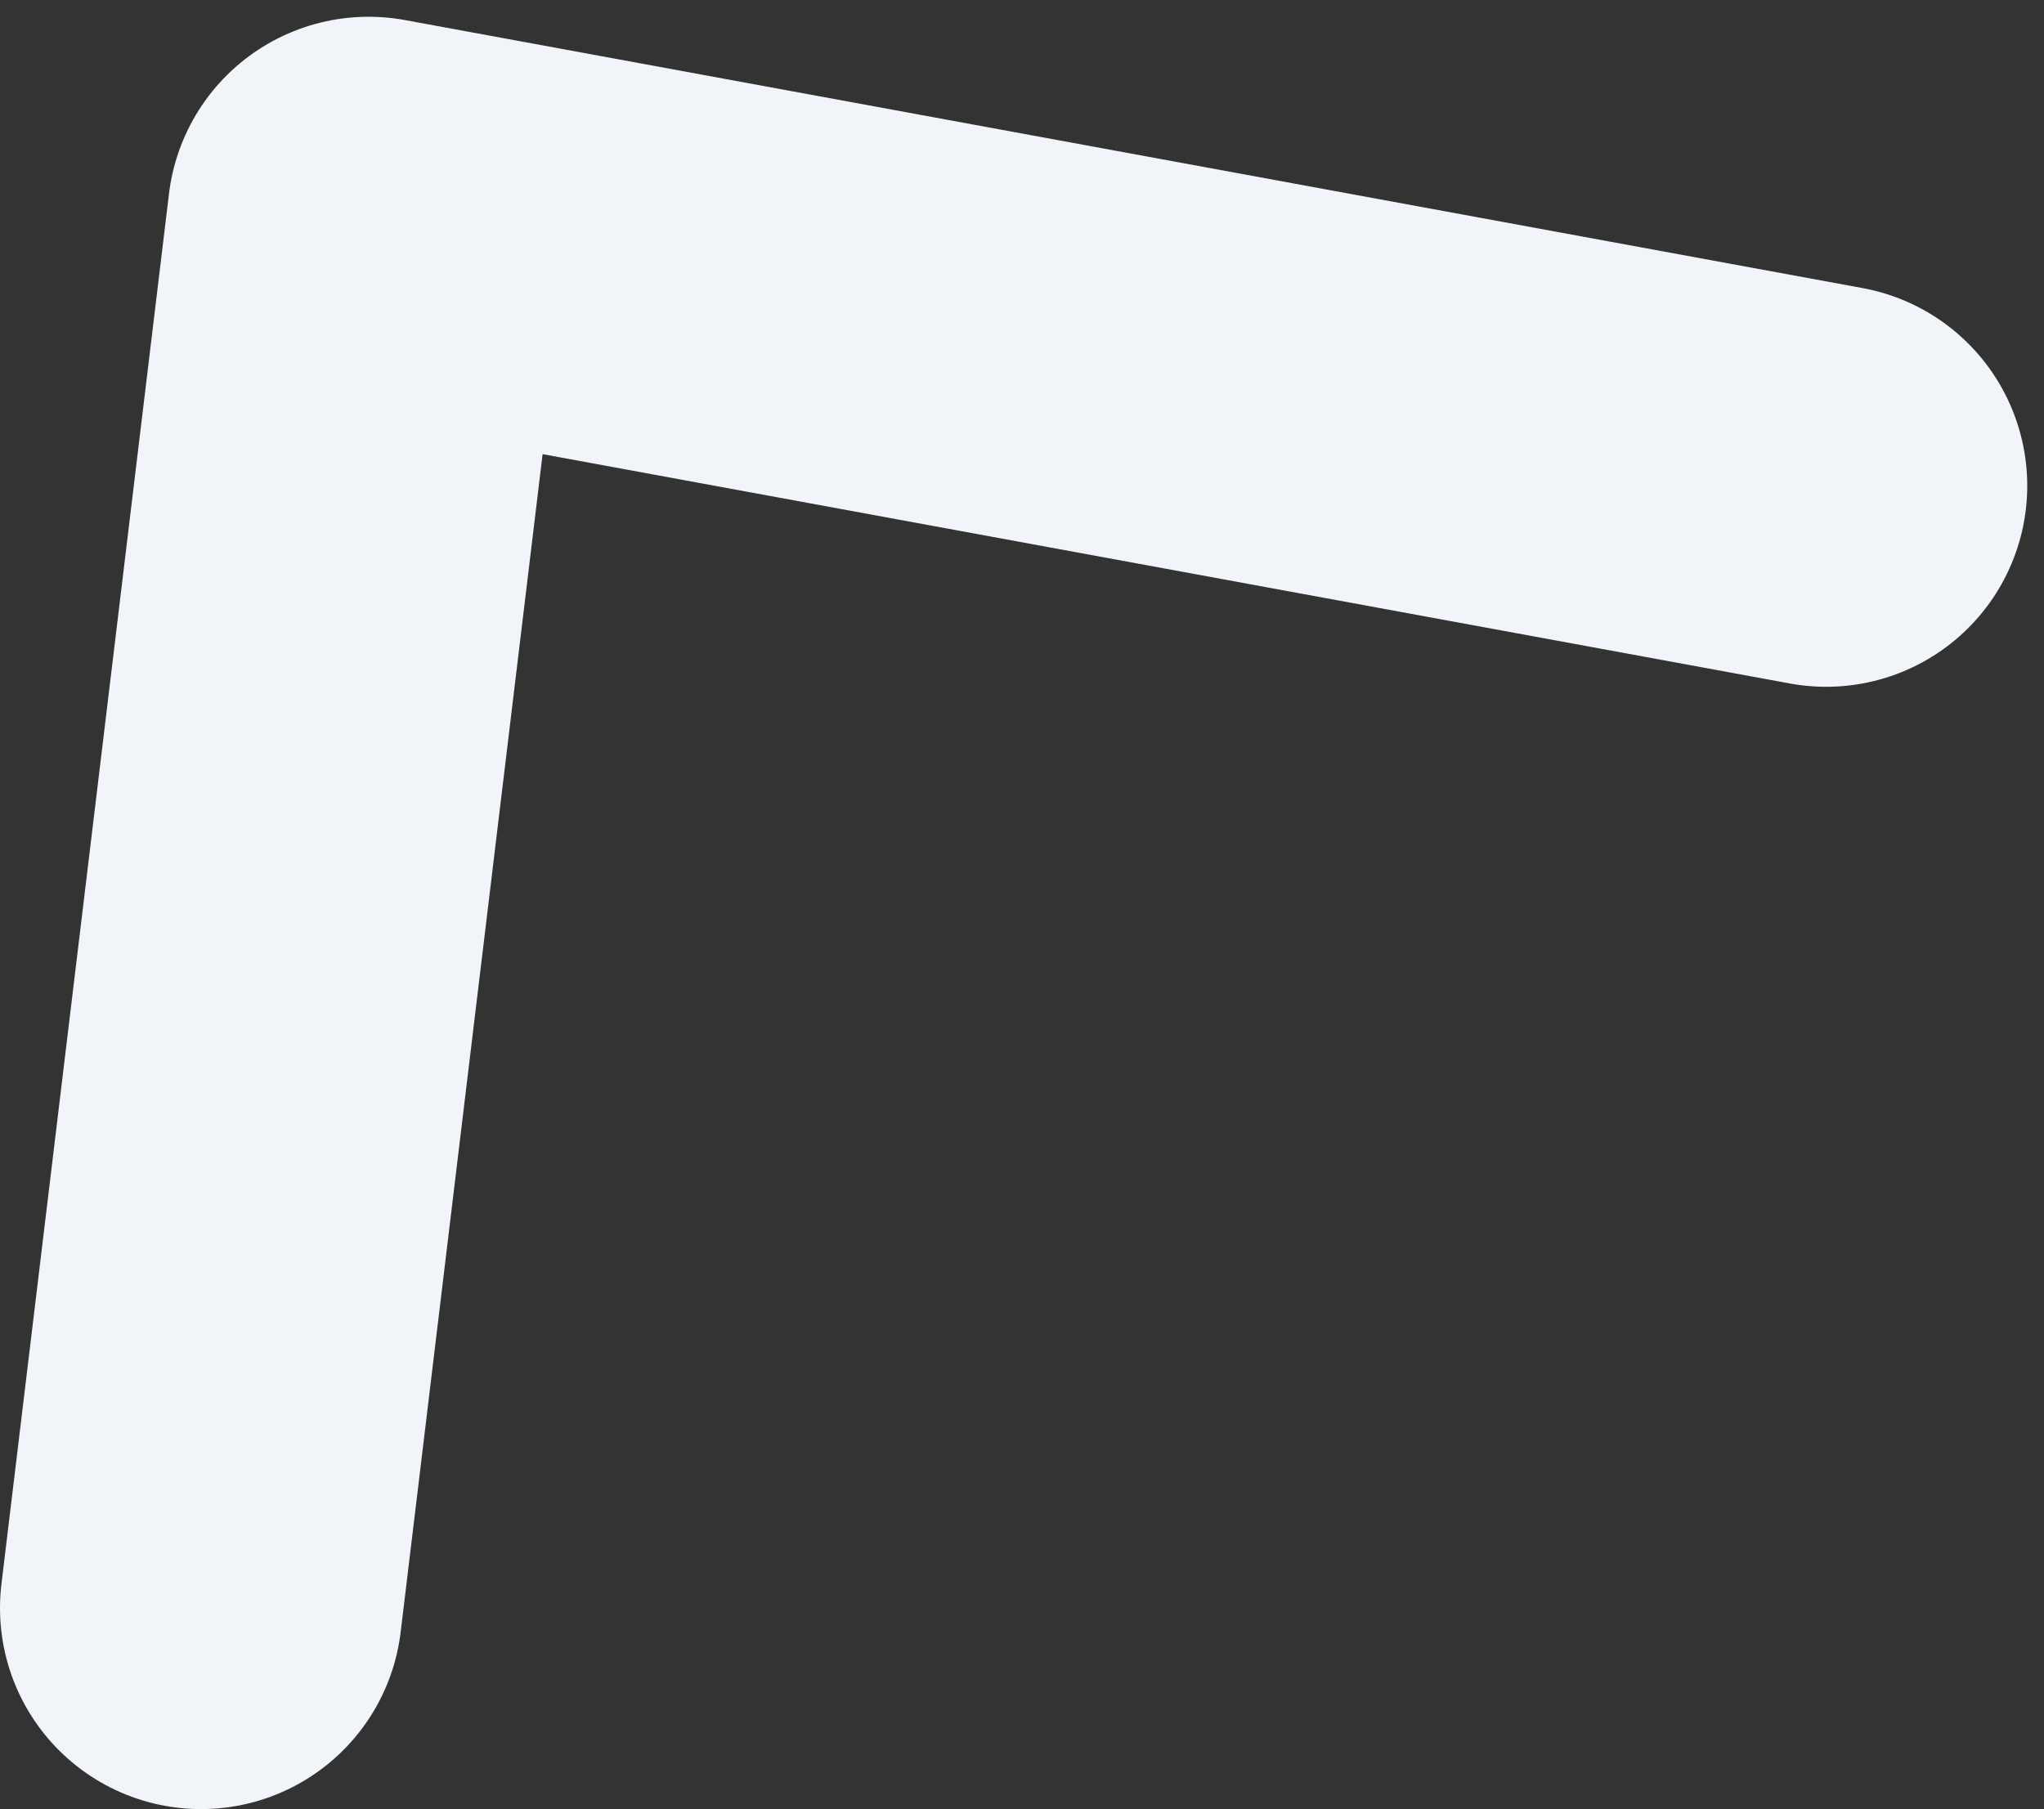
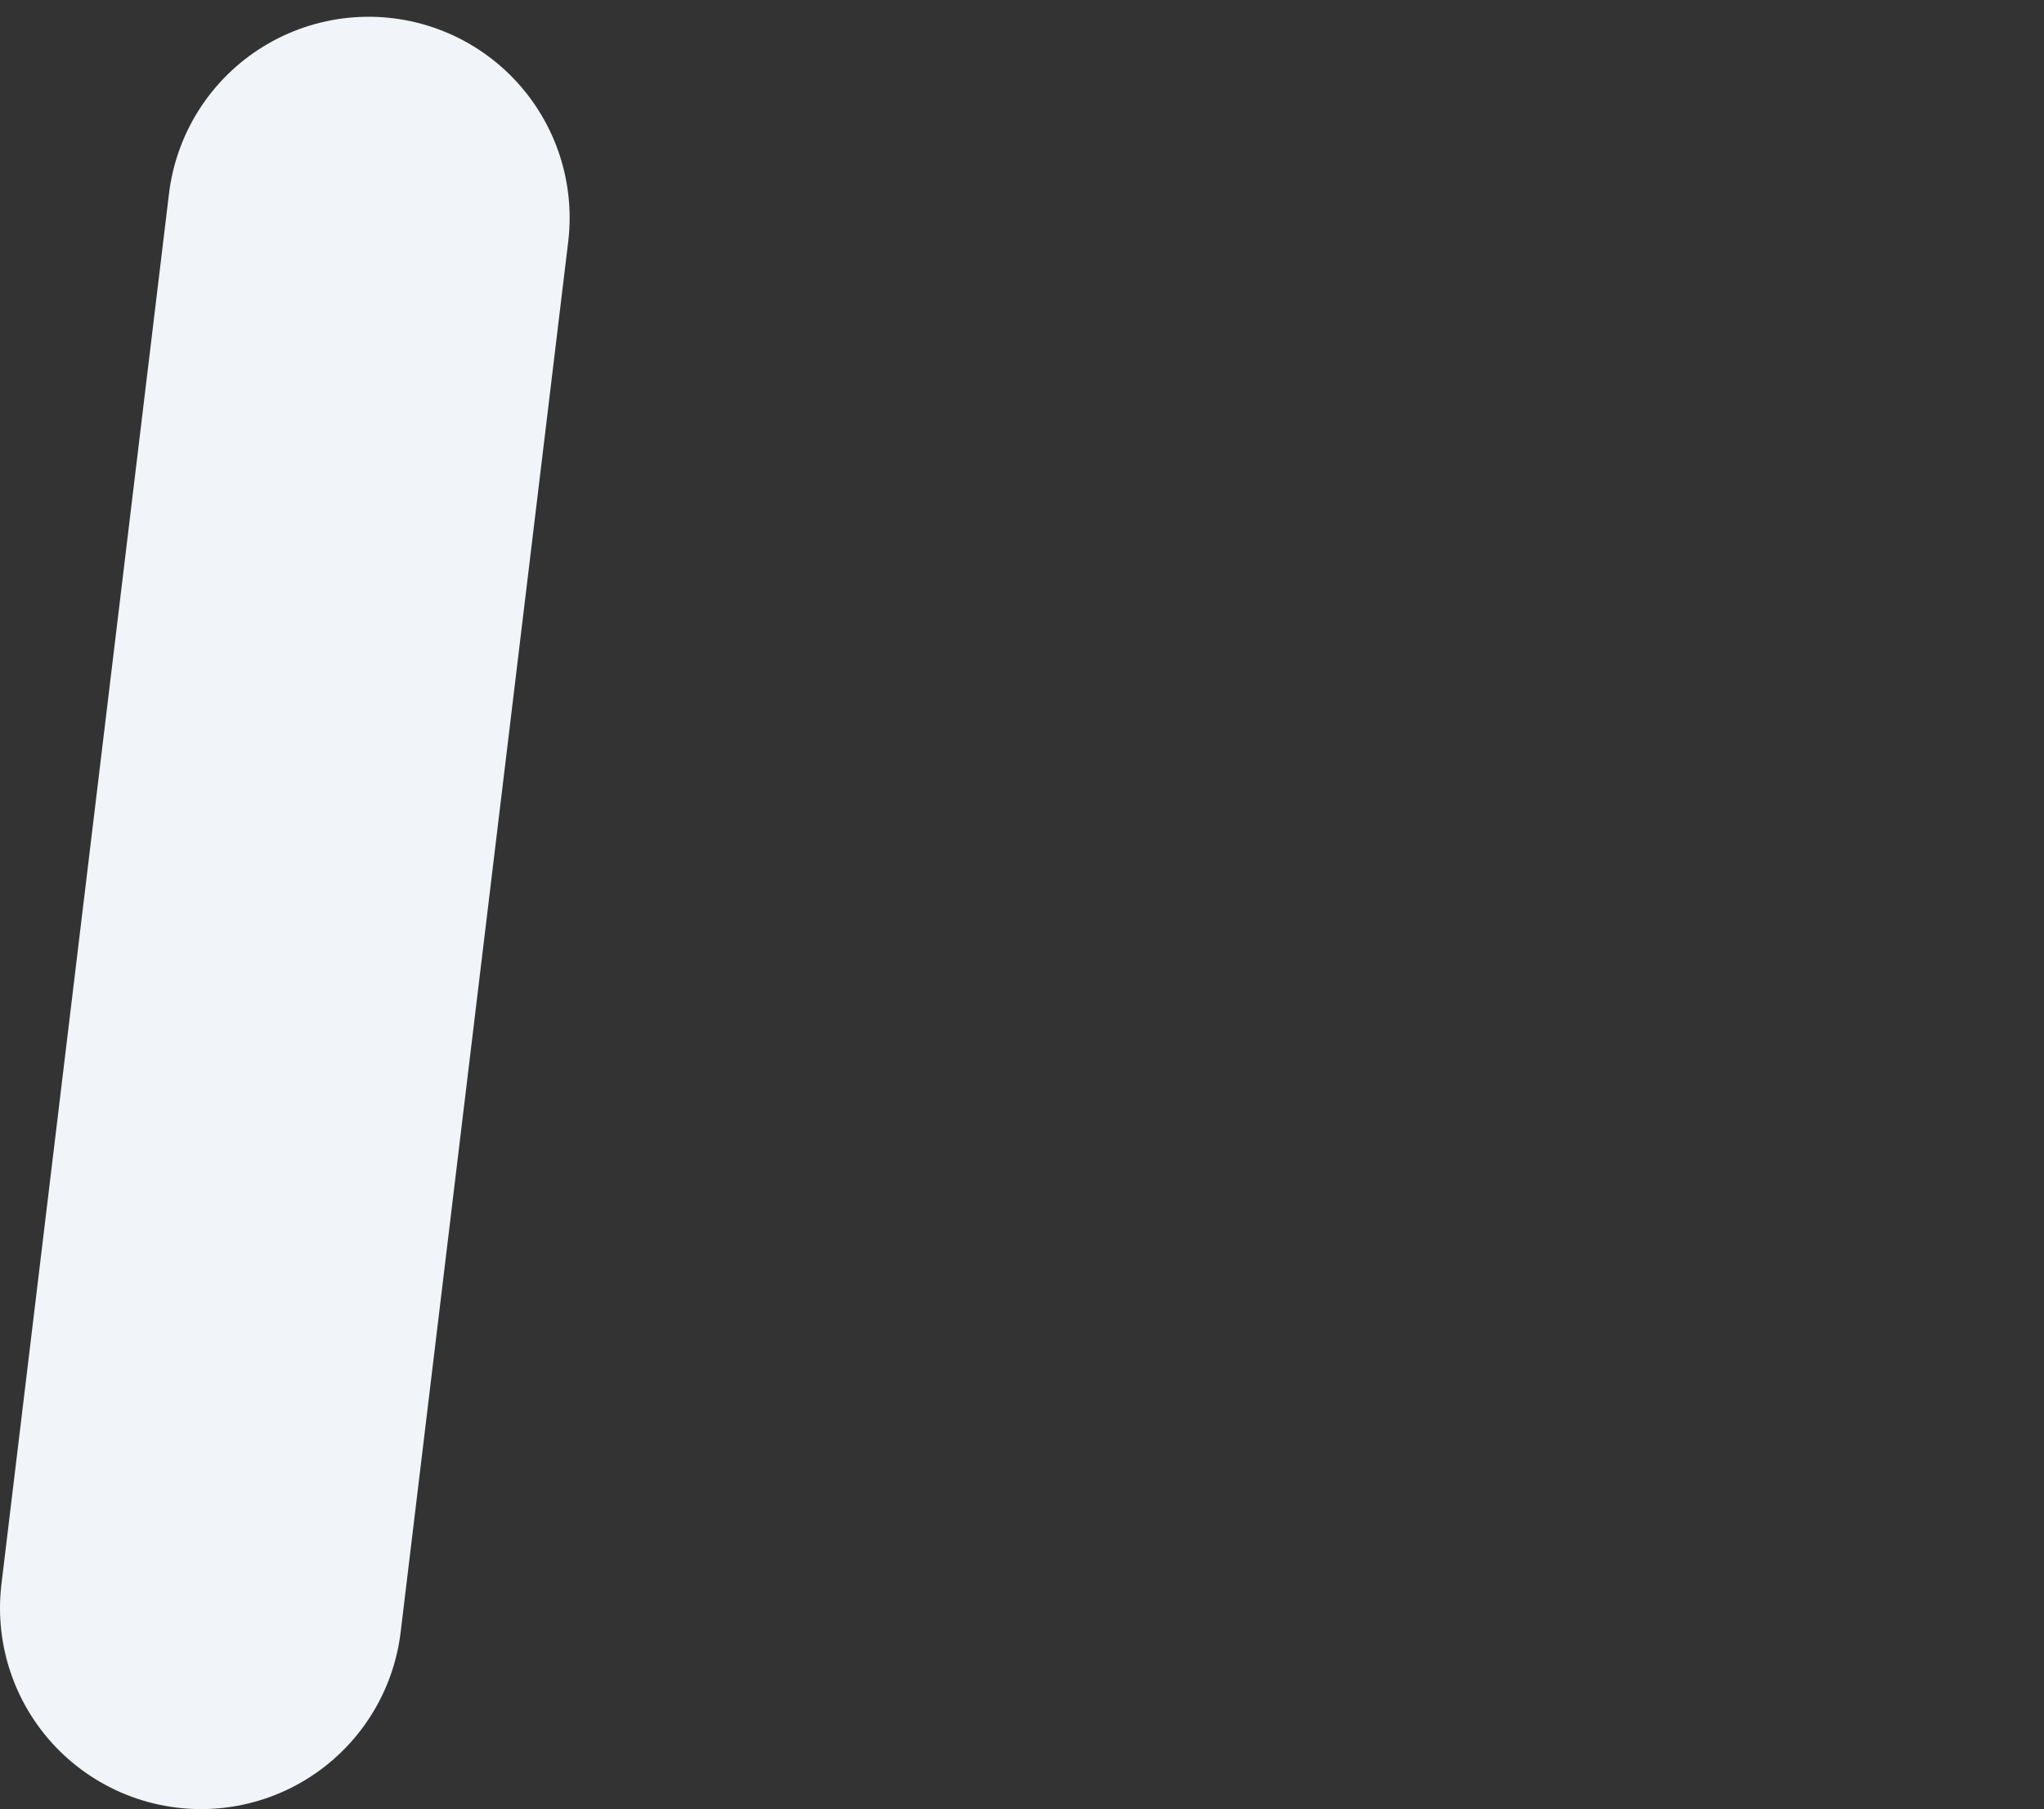
<svg xmlns="http://www.w3.org/2000/svg" width="61" height="54" viewBox="0 0 61 54" fill="none">
  <rect x="0" y="0" width="61" height="54" fill="#333333" stroke="none" />
-   <path d="M6 48L11 6.5L54.5 14.5" stroke="#F1F4F8" stroke-width="12" stroke-miterlimit="10" stroke-linecap="round" stroke-linejoin="round" />
+   <path d="M6 48L11 6.5" stroke="#F1F4F8" stroke-width="12" stroke-miterlimit="10" stroke-linecap="round" stroke-linejoin="round" />
</svg>